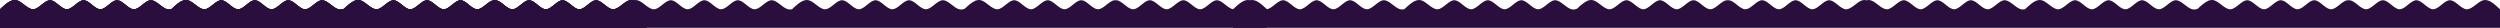
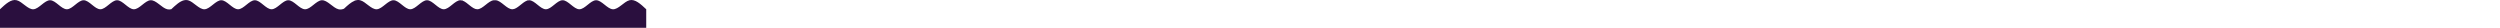
<svg xmlns="http://www.w3.org/2000/svg" width="5300" height="59" viewBox="0 0 5300 59" fill="none">
-   <path d="M2686 59V19.637C2674.18 8.581 2662.36 -2.475 2650.54 0.488C2638.73 3.45 2626.91 20.431 2615.09 19.637C2603.27 18.843 2591.45 0.275 2579.64 0.488C2567.82 0.7 2556 19.693 2544.18 19.637C2532.36 19.581 2520.54 0.476 2508.73 0.488C2496.91 0.499 2485.09 19.625 2473.27 19.637C2461.46 19.648 2449.64 0.543 2437.82 0.488C2436.55 0.482 2435.27 0.698 2434 1.087V0.488C2433.66 0.803 2433.33 1.118 2432.99 1.433C2422.78 5.261 2412.57 19.453 2402.36 19.637C2390.55 19.849 2378.73 1.281 2366.91 0.488C2366.27 0.445 2365.64 0.458 2365 0.513C2364.36 0.458 2363.73 0.445 2363.09 0.488C2351.27 1.281 2339.45 19.849 2327.64 19.637C2317.43 19.453 2307.22 5.261 2297.01 1.433C2296.67 1.118 2296.34 0.803 2296 0.488V1.087C2294.73 0.698 2293.45 0.482 2292.18 0.488C2280.36 0.543 2268.54 19.648 2256.73 19.637C2244.91 19.625 2233.09 0.499 2221.27 0.488C2209.46 0.476 2197.64 19.581 2185.82 19.637C2174 19.693 2162.18 0.7 2150.36 0.488C2138.55 0.275 2126.73 18.843 2114.91 19.637C2103.09 20.431 2091.27 3.45 2079.46 0.488C2075.97 -0.386 2072.48 -0.04 2069 1.165V0.488C2068.6 0.865 2068.19 1.241 2067.79 1.617C2060.26 4.639 2052.74 11.477 2045.21 18.509C2041.32 20.069 2037.43 20.611 2033.54 19.637C2021.73 16.674 2009.91 -0.306 1998.09 0.488C1986.27 1.281 1974.45 19.849 1962.64 19.637C1950.82 19.424 1939 0.431 1927.18 0.488C1915.36 0.543 1903.54 19.648 1891.73 19.637C1879.91 19.625 1868.09 0.499 1856.27 0.488C1844.46 0.476 1832.64 19.581 1820.82 19.637C1809 19.693 1797.18 0.7 1785.36 0.488C1773.55 0.275 1761.73 18.843 1749.91 19.637C1738.09 20.431 1726.27 3.45 1714.46 0.488C1711.64 -0.219 1708.82 -0.126 1706 0.572V0.488C1705.96 0.526 1705.92 0.564 1705.88 0.603C1696.96 2.867 1688.04 11.181 1679.12 19.524C1676.26 20.249 1673.4 20.354 1670.54 19.637C1658.73 16.674 1646.91 -0.306 1635.09 0.488C1623.27 1.281 1611.45 19.849 1599.64 19.637C1587.82 19.424 1576 0.431 1564.18 0.488C1552.36 0.543 1540.54 19.648 1528.73 19.637C1516.91 19.625 1505.09 0.499 1493.27 0.488C1481.46 0.476 1469.64 19.581 1457.82 19.637C1446 19.693 1434.18 0.7 1422.36 0.488C1410.55 0.275 1398.73 18.843 1386.91 19.637C1375.09 20.431 1363.27 3.45 1351.46 0.488C1348.64 -0.219 1345.82 -0.126 1343 0.572C1340.18 -0.126 1337.36 -0.219 1334.54 0.488C1322.73 3.45 1310.91 20.431 1299.09 19.637C1287.27 18.843 1275.45 0.275 1263.64 0.488C1251.82 0.7 1240 19.693 1228.18 19.637C1216.36 19.581 1204.54 0.476 1192.73 0.488C1180.91 0.499 1169.09 19.625 1157.27 19.637C1145.46 19.648 1133.64 0.543 1121.82 0.488C1120.55 0.482 1119.27 0.698 1118 1.087V0.488C1117.66 0.803 1117.33 1.118 1116.99 1.433C1106.78 5.261 1096.57 19.453 1086.36 19.637C1074.55 19.849 1062.73 1.281 1050.91 0.488C1050.27 0.445 1049.64 0.458 1049 0.513C1048.36 0.458 1047.73 0.445 1047.09 0.488C1035.27 1.281 1023.45 19.849 1011.64 19.637C1001.43 19.453 991.218 5.261 981.01 1.433C980.673 1.118 980.337 0.803 980 0.488V1.087C978.727 0.698 977.455 0.482 976.182 0.488C964.364 0.543 952.545 19.648 940.727 19.637C928.909 19.625 917.091 0.499 905.273 0.488C893.455 0.476 881.636 19.581 869.818 19.637C858 19.693 846.182 0.7 834.364 0.488C822.546 0.275 810.727 18.843 798.909 19.637C787.091 20.431 775.273 3.45 763.455 0.488C759.97 -0.386 756.485 -0.04 753 1.165V0.488C752.597 0.865 752.193 1.241 751.79 1.617C744.263 4.639 736.736 11.477 729.208 18.509C725.32 20.069 721.433 20.611 717.545 19.637C705.727 16.674 693.909 -0.306 682.091 0.488C670.273 1.281 658.454 19.849 646.636 19.637C634.818 19.424 623 0.431 611.182 0.488C599.364 0.543 587.545 19.648 575.727 19.637C563.909 19.625 552.091 0.499 540.273 0.488C528.455 0.476 516.636 19.581 504.818 19.637C493 19.693 481.182 0.7 469.364 0.488C457.546 0.275 445.727 18.843 433.909 19.637C422.091 20.431 410.273 3.45 398.455 0.488C395.637 -0.219 392.818 -0.126 390 0.572V0.488C389.959 0.526 389.918 0.564 389.877 0.603C380.959 2.867 372.04 11.181 363.122 19.524C360.263 20.249 357.404 20.354 354.545 19.637C342.727 16.674 330.909 -0.306 319.091 0.488C307.273 1.281 295.454 19.849 283.636 19.637C271.818 19.424 260 0.431 248.182 0.488C236.364 0.543 224.545 19.648 212.727 19.637C200.909 19.625 189.091 0.499 177.273 0.488C165.455 0.476 153.636 19.581 141.818 19.637C130 19.693 118.182 0.7 106.364 0.488C94.546 0.275 82.727 18.843 70.909 19.637C59.091 20.431 47.273 3.45 35.455 0.488C23.637 -2.475 11.818 8.581 0 19.637V59H2686Z" fill="#2A0F3E" />
-   <path d="M5300 59V19.637C5288.18 8.581 5276.36 -2.475 5264.54 0.488C5252.73 3.45 5240.91 20.431 5229.09 19.637C5217.27 18.843 5205.45 0.275 5193.64 0.488C5181.82 0.7 5170 19.693 5158.18 19.637C5146.36 19.581 5134.54 0.476 5122.73 0.488C5110.91 0.499 5099.09 19.625 5087.27 19.637C5075.45 19.648 5063.64 0.543 5051.82 0.488C5050.55 0.482 5049.27 0.698 5048 1.087V0.488C5047.66 0.803 5047.33 1.118 5046.99 1.433C5036.78 5.261 5026.57 19.453 5016.36 19.637C5004.55 19.849 4992.73 1.281 4980.91 0.488C4980.27 0.445 4979.64 0.458 4979 0.513C4978.36 0.458 4977.73 0.445 4977.09 0.488C4965.27 1.281 4953.45 19.849 4941.64 19.637C4931.43 19.453 4921.22 5.261 4911.01 1.433C4910.67 1.118 4910.34 0.803 4910 0.488V1.087C4908.73 0.698 4907.45 0.482 4906.18 0.488C4894.36 0.543 4882.54 19.648 4870.73 19.637C4858.91 19.625 4847.09 0.499 4835.27 0.488C4823.45 0.476 4811.64 19.581 4799.82 19.637C4788 19.693 4776.18 0.7 4764.36 0.488C4752.55 0.275 4740.73 18.843 4728.91 19.637C4717.09 20.431 4705.27 3.45 4693.45 0.488C4689.97 -0.386 4686.48 -0.04 4683 1.165V0.488C4682.6 0.865 4682.19 1.241 4681.79 1.617C4674.26 4.639 4666.74 11.477 4659.21 18.509C4655.32 20.069 4651.43 20.611 4647.54 19.637C4635.73 16.674 4623.91 -0.306 4612.09 0.488C4600.27 1.281 4588.45 19.849 4576.64 19.637C4564.82 19.424 4553 0.431 4541.18 0.488C4529.36 0.543 4517.54 19.648 4505.73 19.637C4493.91 19.625 4482.09 0.499 4470.27 0.488C4458.45 0.476 4446.64 19.581 4434.82 19.637C4423 19.693 4411.18 0.7 4399.36 0.488C4387.55 0.275 4375.73 18.843 4363.91 19.637C4352.09 20.431 4340.27 3.45 4328.45 0.488C4325.64 -0.219 4322.82 -0.126 4320 0.572V0.488C4319.96 0.526 4319.92 0.564 4319.88 0.603C4310.96 2.867 4302.04 11.181 4293.12 19.524C4290.26 20.249 4287.4 20.354 4284.54 19.637C4272.73 16.674 4260.91 -0.306 4249.09 0.488C4237.27 1.281 4225.45 19.849 4213.64 19.637C4201.82 19.424 4190 0.431 4178.18 0.488C4166.36 0.543 4154.54 19.648 4142.73 19.637C4130.91 19.625 4119.09 0.499 4107.27 0.488C4095.45 0.476 4083.64 19.581 4071.82 19.637C4060 19.693 4048.18 0.7 4036.36 0.488C4024.55 0.275 4012.73 18.843 4000.91 19.637C3989.09 20.431 3977.27 3.45 3965.45 0.488C3962.64 -0.219 3959.82 -0.126 3957 0.572C3954.18 -0.126 3951.36 -0.219 3948.54 0.488C3936.73 3.45 3924.91 20.431 3913.09 19.637C3901.27 18.843 3889.45 0.275 3877.64 0.488C3865.82 0.7 3854 19.693 3842.18 19.637C3830.36 19.581 3818.54 0.476 3806.73 0.488C3794.91 0.499 3783.09 19.625 3771.27 19.637C3759.45 19.648 3747.64 0.543 3735.82 0.488C3734.55 0.482 3733.27 0.698 3732 1.087V0.488C3731.66 0.803 3731.33 1.118 3730.99 1.433C3720.78 5.261 3710.57 19.453 3700.36 19.637C3688.55 19.849 3676.73 1.281 3664.91 0.488C3664.27 0.445 3663.64 0.458 3663 0.513C3662.36 0.458 3661.73 0.445 3661.09 0.488C3649.27 1.281 3637.45 19.849 3625.64 19.637C3615.43 19.453 3605.22 5.261 3595.01 1.433C3594.67 1.118 3594.34 0.803 3594 0.488V1.087C3592.73 0.698 3591.45 0.482 3590.18 0.488C3578.36 0.543 3566.54 19.648 3554.73 19.637C3542.91 19.625 3531.09 0.499 3519.27 0.488C3507.45 0.476 3495.64 19.581 3483.82 19.637C3472 19.693 3460.18 0.7 3448.36 0.488C3436.55 0.275 3424.73 18.843 3412.91 19.637C3401.09 20.431 3389.27 3.45 3377.45 0.488C3373.97 -0.386 3370.48 -0.04 3367 1.165V0.488C3366.6 0.865 3366.19 1.241 3365.79 1.617C3358.26 4.639 3350.74 11.477 3343.21 18.509C3339.32 20.069 3335.43 20.611 3331.54 19.637C3319.73 16.674 3307.91 -0.306 3296.09 0.488C3284.27 1.281 3272.45 19.849 3260.64 19.637C3248.82 19.424 3237 0.431 3225.18 0.488C3213.36 0.543 3201.54 19.648 3189.73 19.637C3177.91 19.625 3166.09 0.499 3154.27 0.488C3142.45 0.476 3130.64 19.581 3118.82 19.637C3107 19.693 3095.18 0.7 3083.36 0.488C3071.55 0.275 3059.73 18.843 3047.91 19.637C3036.09 20.431 3024.27 3.45 3012.45 0.488C3009.64 -0.219 3006.82 -0.126 3004 0.572V0.488C3003.96 0.526 3003.92 0.564 3003.88 0.603C2994.96 2.867 2986.04 11.181 2977.12 19.524C2974.26 20.249 2971.4 20.354 2968.54 19.637C2956.73 16.674 2944.91 -0.306 2933.09 0.488C2921.27 1.281 2909.45 19.849 2897.64 19.637C2885.82 19.424 2874 0.431 2862.18 0.488C2850.36 0.543 2838.54 19.648 2826.73 19.637C2814.91 19.625 2803.09 0.499 2791.27 0.488C2779.45 0.476 2767.64 19.581 2755.82 19.637C2744 19.693 2732.18 0.7 2720.36 0.488C2708.55 0.275 2696.73 18.843 2684.91 19.637C2673.09 20.431 2661.27 3.45 2649.45 0.488C2637.64 -2.475 2625.82 8.581 2614 19.637V59H5300Z" fill="#2A0F3E" />
-   <path d="M1370 19.637C1358.18 8.581 1346.36 -2.475 1334.54 0.488C1322.73 3.45 1310.91 20.431 1299.09 19.637C1287.27 18.843 1275.45 0.275 1263.64 0.488C1251.82 0.7 1240 19.693 1228.18 19.637C1216.36 19.581 1204.54 0.476 1192.73 0.488C1180.91 0.499 1169.09 19.625 1157.27 19.637C1145.46 19.648 1133.64 0.543 1121.82 0.488C1120.55 0.482 1119.27 0.698 1118 1.087V0.488C1117.66 0.803 1117.33 1.118 1116.99 1.433C1106.78 5.261 1096.57 19.453 1086.36 19.637C1074.55 19.849 1062.73 1.281 1050.91 0.488C1050.27 0.445 1049.64 0.458 1049 0.513C1048.36 0.458 1047.73 0.445 1047.09 0.488C1035.27 1.281 1023.45 19.849 1011.64 19.637C1001.43 19.453 991.218 5.261 981.01 1.433C980.673 1.118 980.337 0.803 980 0.488V1.087C978.727 0.698 977.455 0.482 976.182 0.488C964.364 0.543 952.545 19.648 940.727 19.637C928.909 19.625 917.091 0.499 905.273 0.488C893.455 0.476 881.636 19.581 869.818 19.637C858 19.693 846.182 0.7 834.364 0.488C822.546 0.275 810.727 18.843 798.909 19.637C787.091 20.431 775.273 3.45 763.455 0.488C759.97 -0.386 756.485 -0.04 753 1.165V0.488C752.597 0.865 752.193 1.241 751.79 1.617C744.263 4.639 736.736 11.477 729.208 18.509C725.32 20.069 721.433 20.611 717.545 19.637C705.727 16.674 693.909 -0.306 682.091 0.488C670.273 1.281 658.454 19.849 646.636 19.637C634.818 19.424 623 0.431 611.182 0.488C599.364 0.543 587.545 19.648 575.727 19.637C563.909 19.625 552.091 0.499 540.273 0.488C528.455 0.476 516.636 19.581 504.818 19.637C493 19.693 481.182 0.7 469.364 0.488C457.546 0.275 445.727 18.843 433.909 19.637C422.091 20.431 410.273 3.45 398.455 0.488C395.637 -0.219 392.818 -0.126 390 0.572V0.488C389.959 0.526 389.918 0.564 389.877 0.603C380.959 2.867 372.04 11.181 363.122 19.524C360.263 20.249 357.404 20.354 354.545 19.637C342.727 16.674 330.909 -0.306 319.091 0.488C307.273 1.281 295.454 19.849 283.636 19.637C271.818 19.424 260 0.431 248.182 0.488C236.364 0.543 224.545 19.648 212.727 19.637C200.909 19.625 189.091 0.499 177.273 0.488C165.455 0.476 153.636 19.581 141.818 19.637C130 19.693 118.182 0.7 106.364 0.488C94.546 0.275 82.727 18.843 70.909 19.637C59.091 20.431 47.273 3.45 35.455 0.488C23.637 -2.475 11.818 8.581 0 19.637V59H1370V19.637Z" fill="#2A0F3E" />
  <path d="M1370 19.637C1358.18 8.581 1346.36 -2.475 1334.54 0.488C1322.73 3.45 1310.91 20.431 1299.09 19.637C1287.27 18.843 1275.45 0.275 1263.64 0.488C1251.82 0.7 1240 19.693 1228.18 19.637C1216.36 19.581 1204.54 0.476 1192.73 0.488C1180.91 0.499 1169.09 19.625 1157.27 19.637C1145.46 19.648 1133.64 0.543 1121.82 0.488C1120.55 0.482 1119.27 0.698 1118 1.087V0.488C1117.66 0.803 1117.33 1.118 1116.99 1.433C1106.78 5.261 1096.57 19.453 1086.36 19.637C1074.55 19.849 1062.73 1.281 1050.91 0.488C1050.27 0.445 1049.64 0.458 1049 0.513C1048.36 0.458 1047.73 0.445 1047.09 0.488C1035.27 1.281 1023.45 19.849 1011.64 19.637C1001.43 19.453 991.218 5.261 981.01 1.433C980.673 1.118 980.337 0.803 980 0.488V1.087C978.727 0.698 977.455 0.482 976.182 0.488C964.364 0.543 952.545 19.648 940.727 19.637C928.909 19.625 917.091 0.499 905.273 0.488C893.455 0.476 881.636 19.581 869.818 19.637C858 19.693 846.182 0.7 834.364 0.488C822.546 0.275 810.727 18.843 798.909 19.637C787.091 20.431 775.273 3.45 763.455 0.488C759.97 -0.386 756.485 -0.04 753 1.165V0.488C752.597 0.865 752.193 1.241 751.79 1.617C744.263 4.639 736.736 11.477 729.208 18.509C725.32 20.069 721.433 20.611 717.545 19.637C705.727 16.674 693.909 -0.306 682.091 0.488C670.273 1.281 658.454 19.849 646.636 19.637C634.818 19.424 623 0.431 611.182 0.488C599.364 0.543 587.545 19.648 575.727 19.637C563.909 19.625 552.091 0.499 540.273 0.488C528.455 0.476 516.636 19.581 504.818 19.637C493 19.693 481.182 0.7 469.364 0.488C457.546 0.275 445.727 18.843 433.909 19.637C422.091 20.431 410.273 3.45 398.455 0.488C395.637 -0.219 392.818 -0.126 390 0.572V0.488C389.959 0.526 389.918 0.564 389.877 0.603C380.959 2.867 372.04 11.181 363.122 19.524C360.263 20.249 357.404 20.354 354.545 19.637C342.727 16.674 330.909 -0.306 319.091 0.488C307.273 1.281 295.454 19.849 283.636 19.637C271.818 19.424 260 0.431 248.182 0.488C236.364 0.543 224.545 19.648 212.727 19.637C200.909 19.625 189.091 0.499 177.273 0.488C165.455 0.476 153.636 19.581 141.818 19.637C130 19.693 118.182 0.7 106.364 0.488C94.546 0.275 82.727 18.843 70.909 19.637C59.091 20.431 47.273 3.45 35.455 0.488C23.637 -2.475 11.818 8.581 0 19.637V59H1370V19.637Z" fill="#2A0F3E" />
</svg>